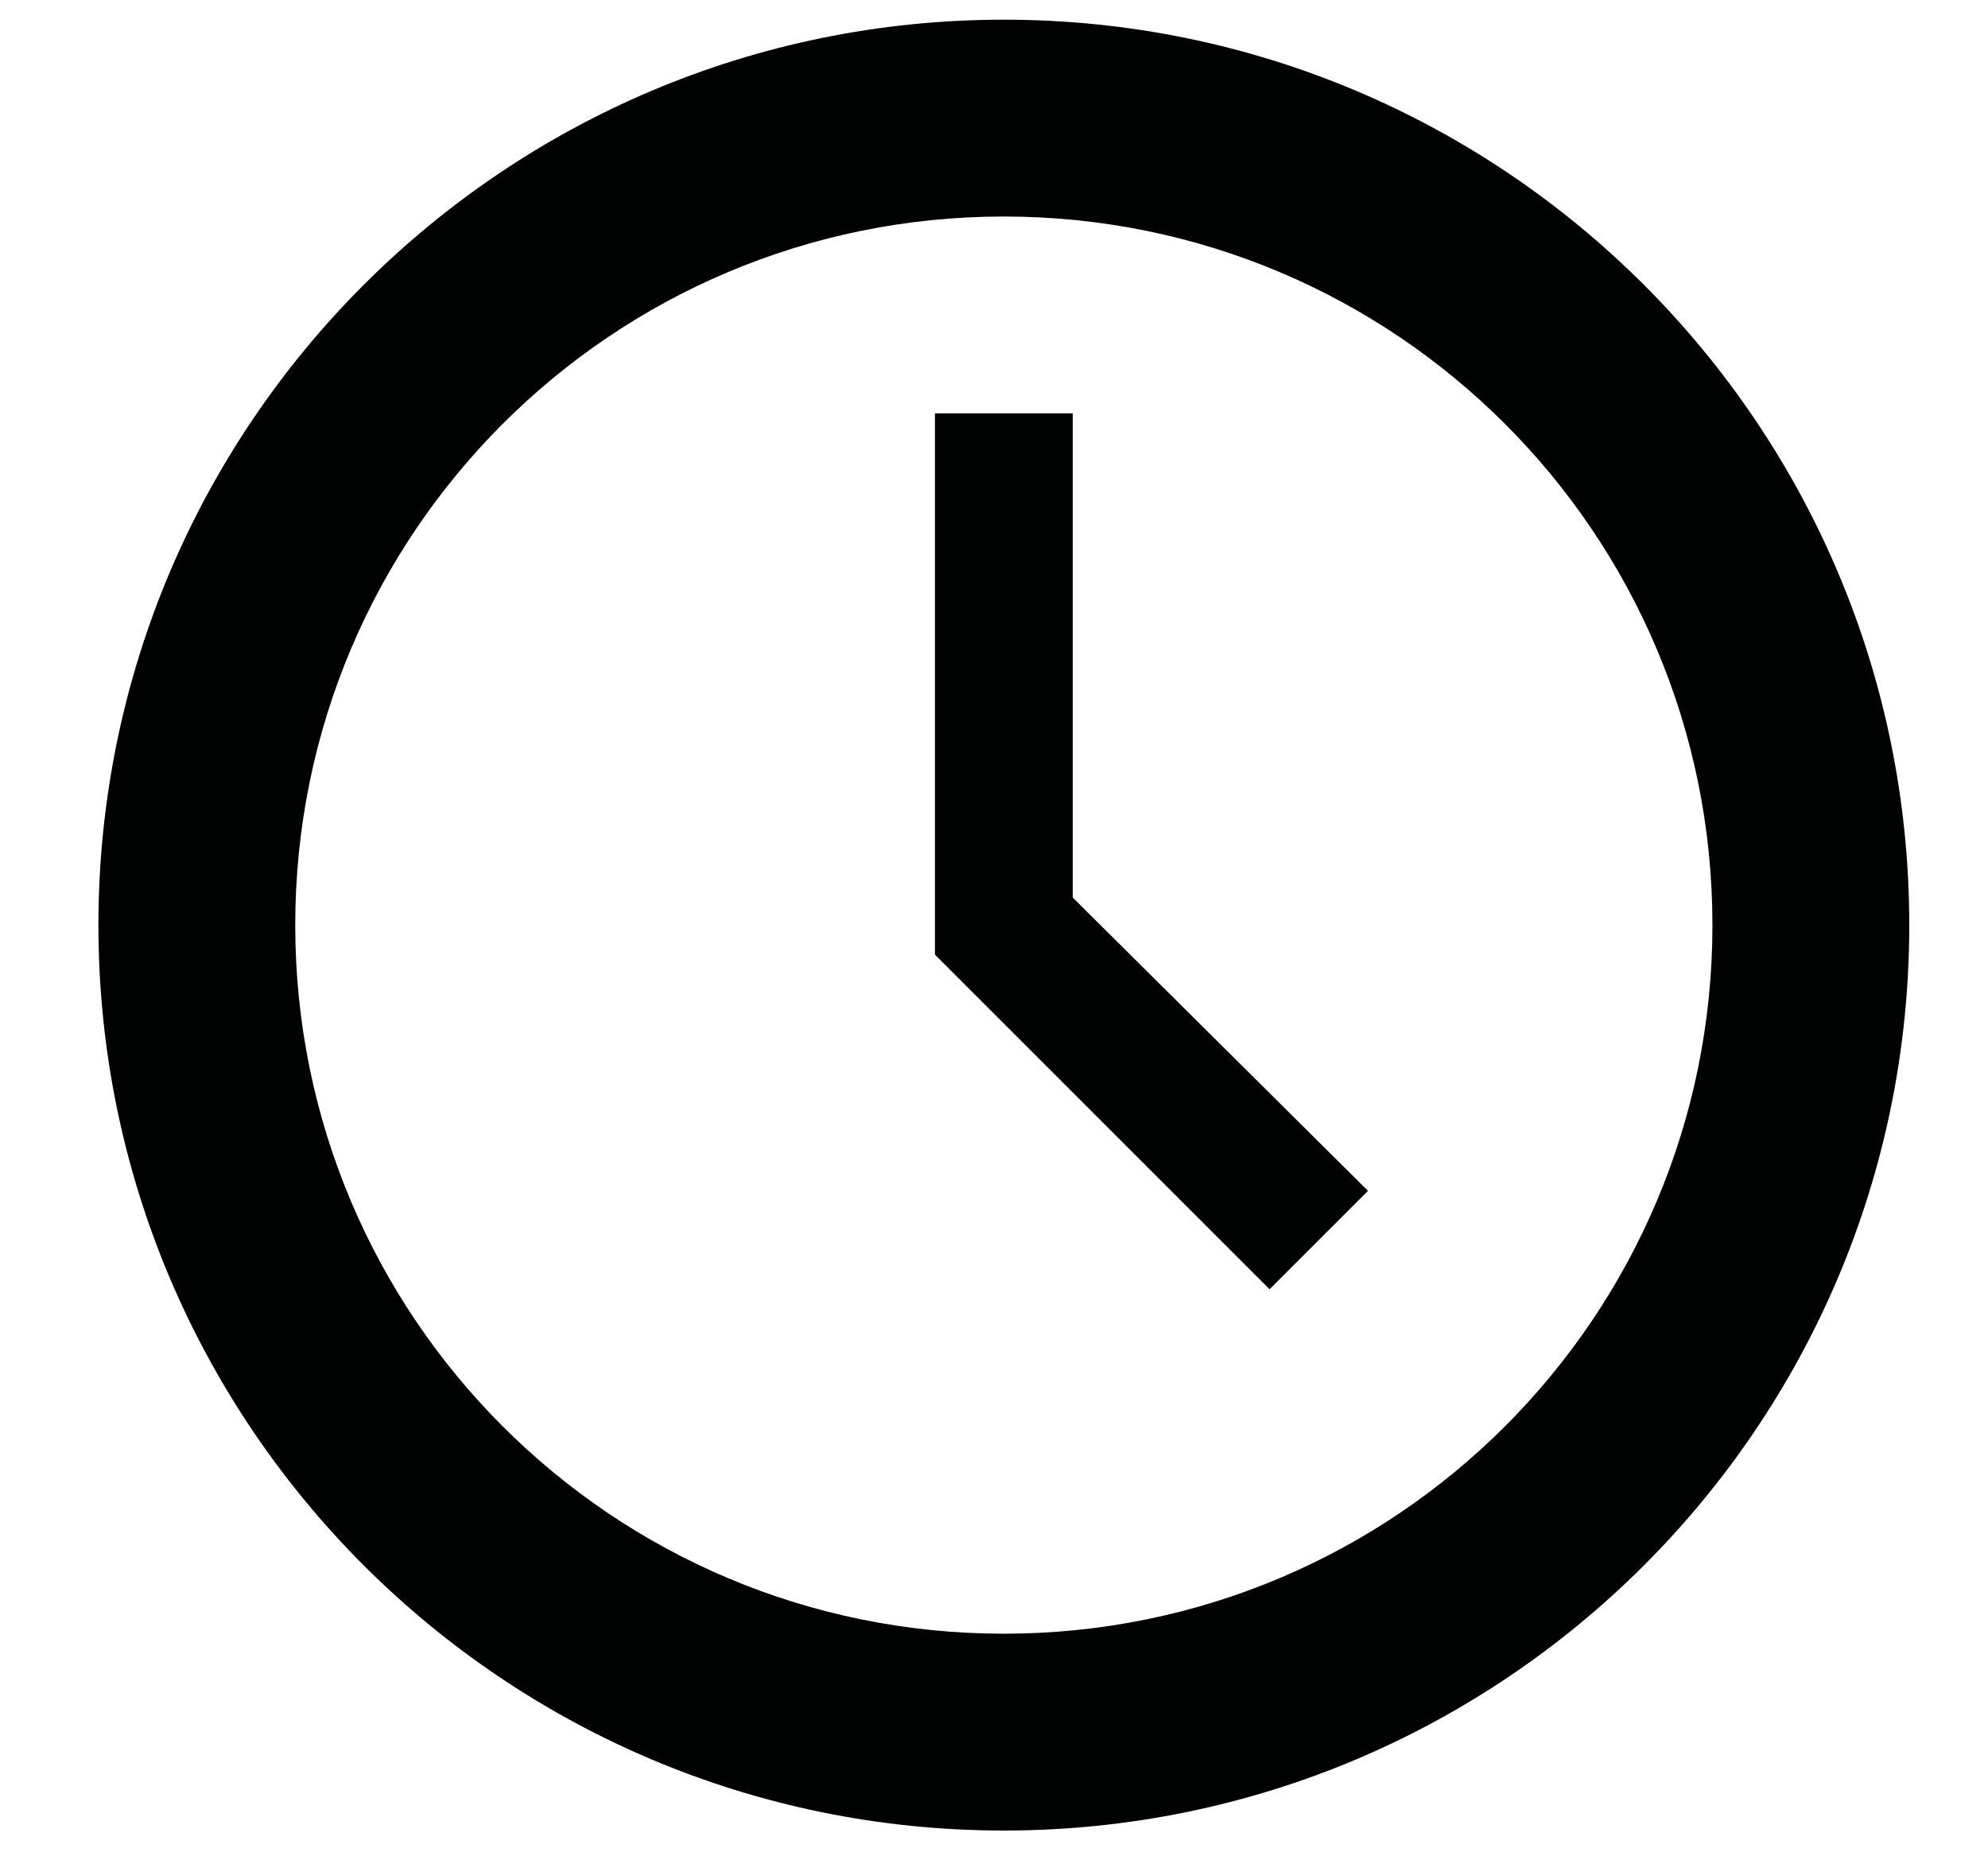
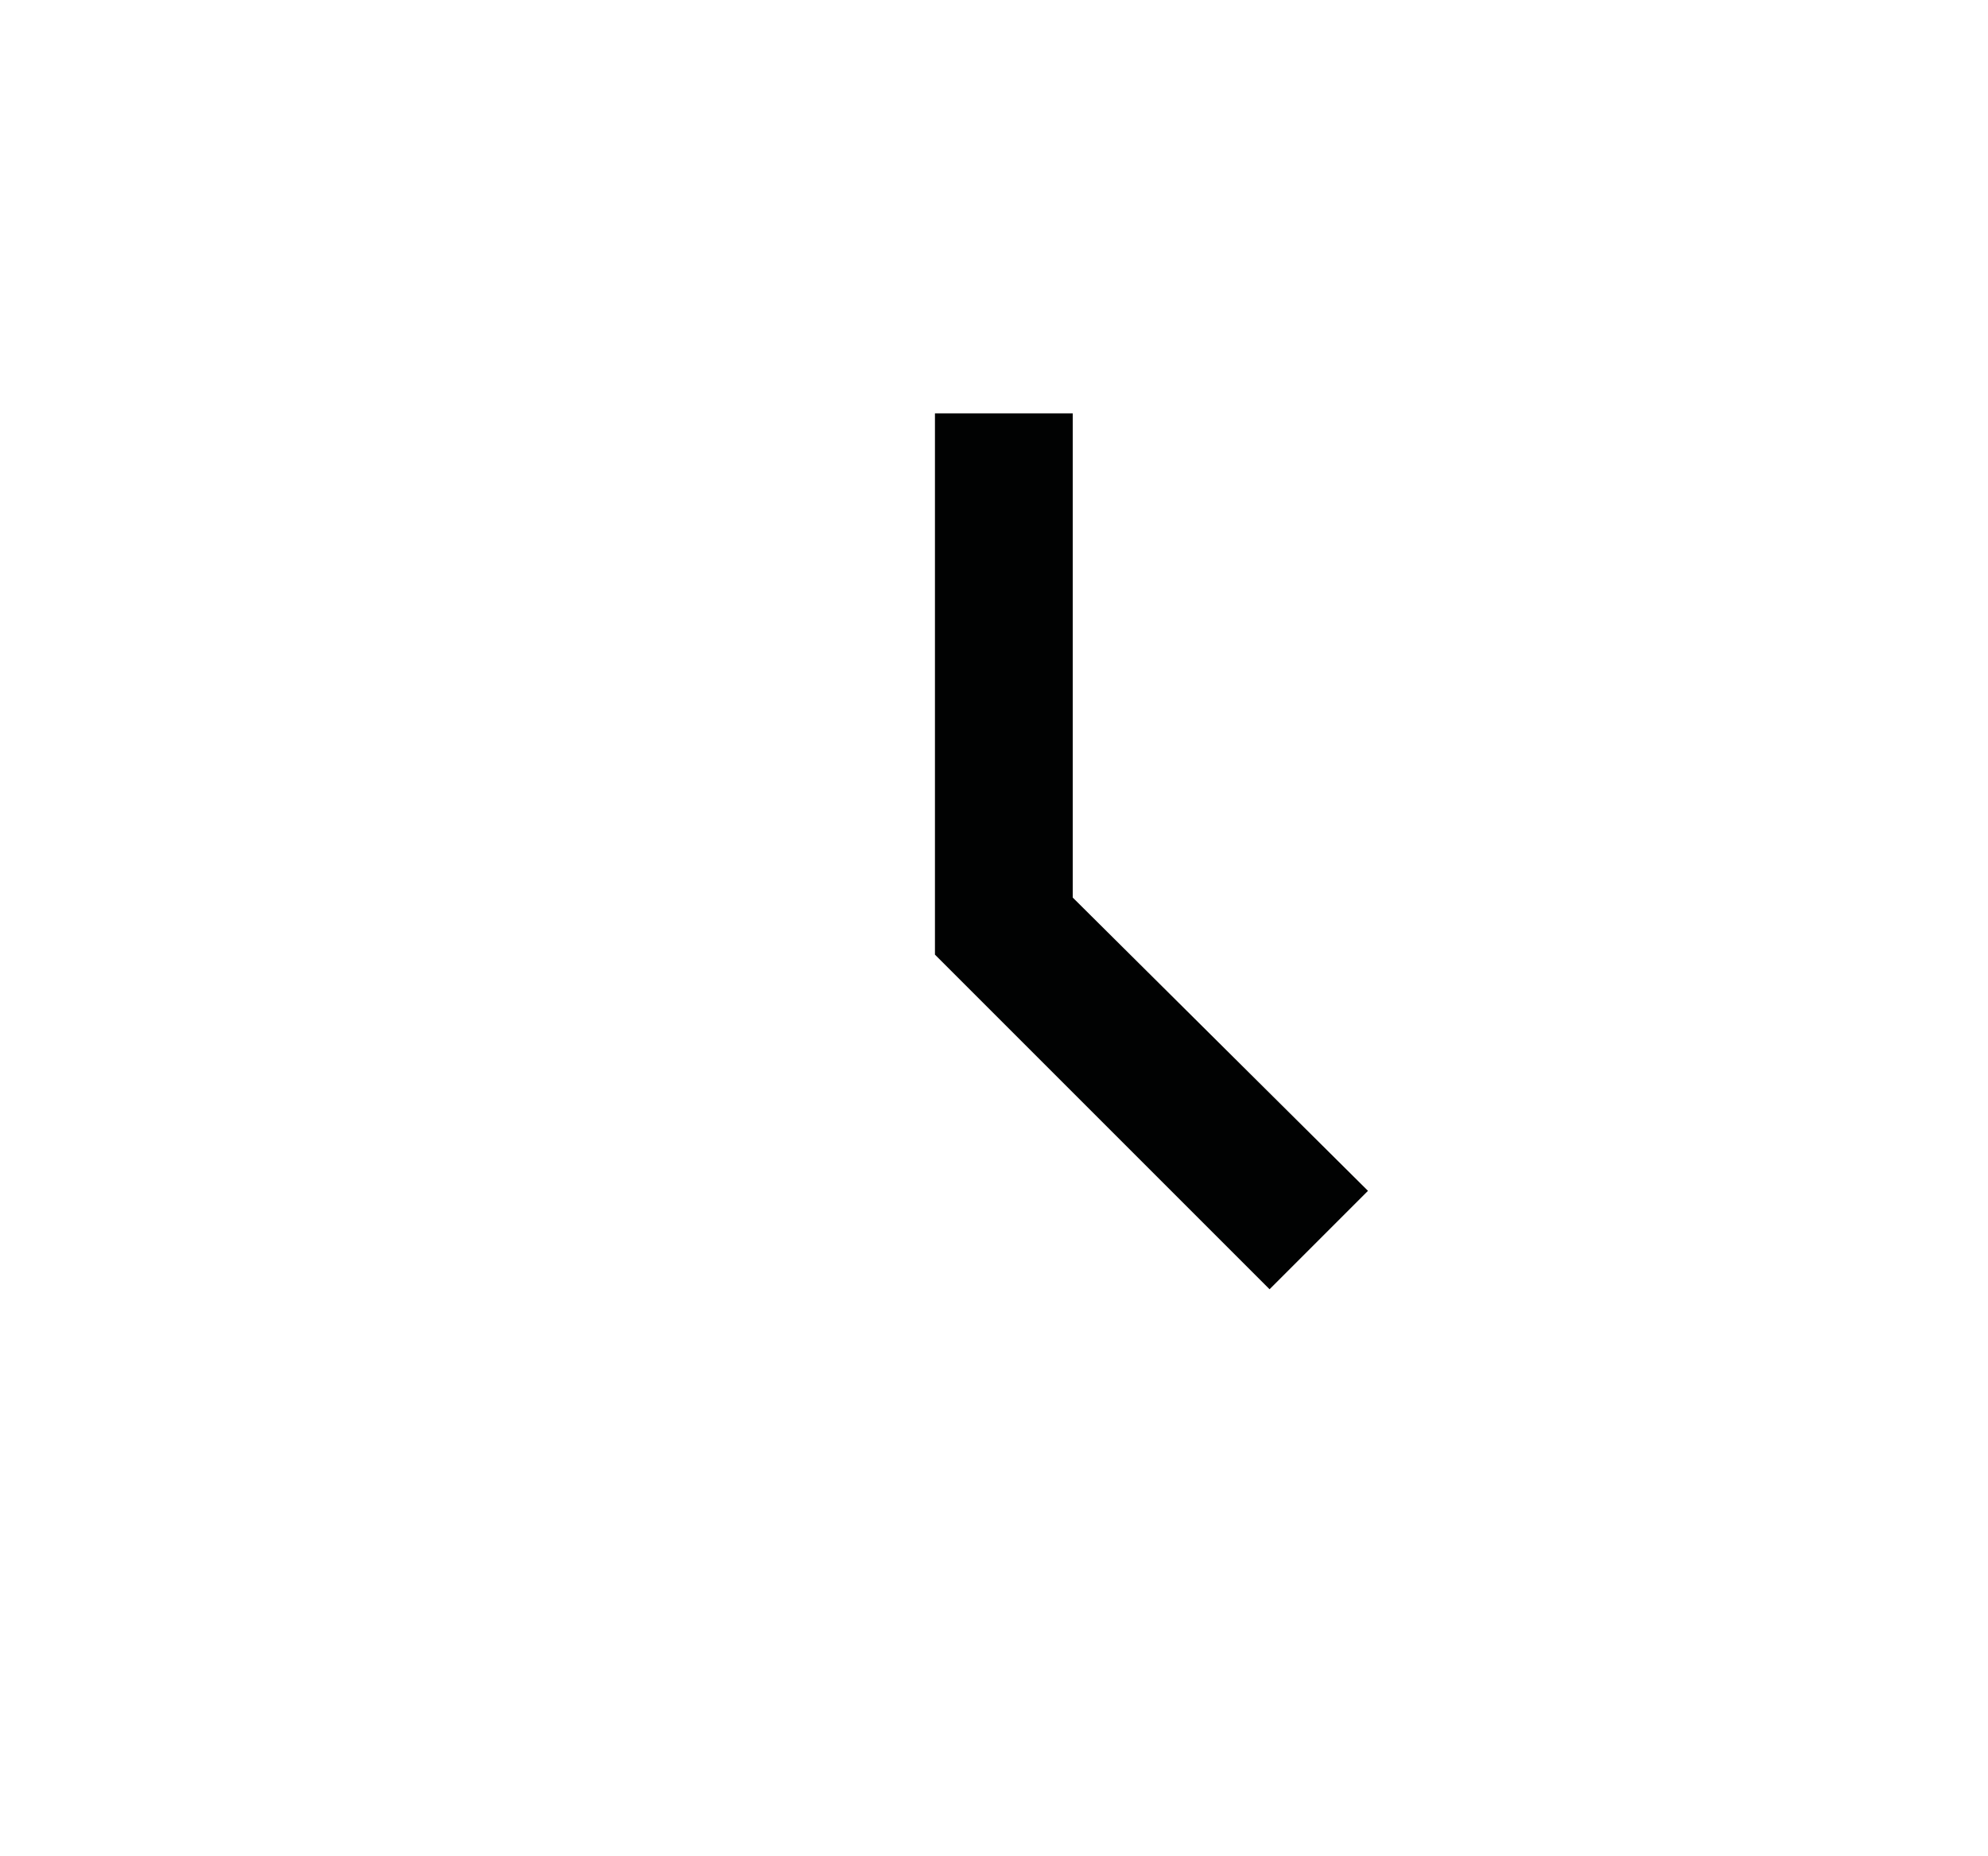
<svg xmlns="http://www.w3.org/2000/svg" version="1.1" id="Layer_1" x="0px" y="0px" viewBox="0 0 101 94.3" enable-background="new 0 0 101 94.3" xml:space="preserve">
  <g>
    <g>
-       <path fill="#010202" d="M51,1C25.6,1,5,21.6,5,47c0,25.4,20.6,46,46,46c25.4,0,46-20.6,46-46C97,21.6,76.4,1,51,1z M51,83    c-19.9,0-36-16.1-36-36c0-19.9,16.1-36,36-36c19.9,0,36,16.1,36,36C87,66.9,70.9,83,51,83z" />
      <polygon fill="#010202" points="54.5,21 47.5,21 47.5,48.5 64.5,65.5 69.5,60.5 54.5,45.6   " />
    </g>
  </g>
  <g display="none">
    <path display="inline" fill="#010202" d="M57.1,53.1C49.2,61.1,40.1,68.6,36.4,65c-5.2-5.2-8.4-9.7-19.8-0.5   C5.2,73.7,14,79.8,19,84.8c5.8,5.8,27.4,0.3,48.8-21.1c21.4-21.4,26.9-43,21.1-48.8c-5-5-11.2-13.8-20.3-2.4   C59.3,24,63.8,27.2,69,32.4C72.6,36.1,65.1,45.2,57.1,53.1z" />
  </g>
  <g display="none">
-     <path display="inline" fill="#010202" d="M9,23.4c2.4,1.3,36.2,19.5,37.5,20.1c1.3,0.7,2.9,1,4.5,1c1.6,0,3.3-0.3,4.5-1   c1.3-0.7,35.1-18.8,37.5-20.1c2.4-1.3,4.8-5.4,0.3-5.4H8.7C4.2,18,6.5,22.1,9,23.4z M94.1,33.4c-2.8,1.4-36.8,19.3-38.5,20.1   c-1.7,0.9-2.9,1-4.5,1c-1.6,0-2.8-0.1-4.5-1c-1.7-0.9-35.8-18.7-38.5-20.1c-2-1-1.9,0.2-1.9,1.1c0,0.9,0,36.7,0,36.7   c0,2.1,2.8,4.8,5,4.8H91c2.2,0,5-2.7,5-4.8c0,0,0-35.8,0-36.7C96,33.6,96,32.4,94.1,33.4z" />
-   </g>
+     </g>
  <g display="none">
-     <path display="inline" fill-rule="evenodd" clip-rule="evenodd" fill="#010202" d="M43.5,2H39c-1.1,0-2,0.9-2,2v19H19.3   c-0.8,0-1.8,0.2-2.8,0.5c-1,0.3-1.9,0.7-2.6,1.2L2,32.8c-0.7,0.5-1,1.1-1,1.7c0,0.6,0.3,1.2,1,1.7l11.9,8.2   c0.7,0.5,1.6,0.9,2.6,1.2c1,0.3,2,0.5,2.8,0.5H37v44c0,1.1,0.9,2,2,2h4.5c1.1,0,2-0.9,2-2V4C45.5,2.9,44.6,2,43.5,2z M100,22.8   l-11.9-8.2c-0.7-0.5-1.6-0.9-2.6-1.2c-1-0.3-2-0.5-2.8-0.5H48.5l4,23h30.2c0.8,0,1.8-0.2,2.8-0.5c1-0.3,1.9-0.7,2.6-1.2l11.9-8.2   c0.7-0.5,1-1.1,1-1.7C101,23.9,100.7,23.3,100,22.8z" />
-   </g>
+     </g>
</svg>